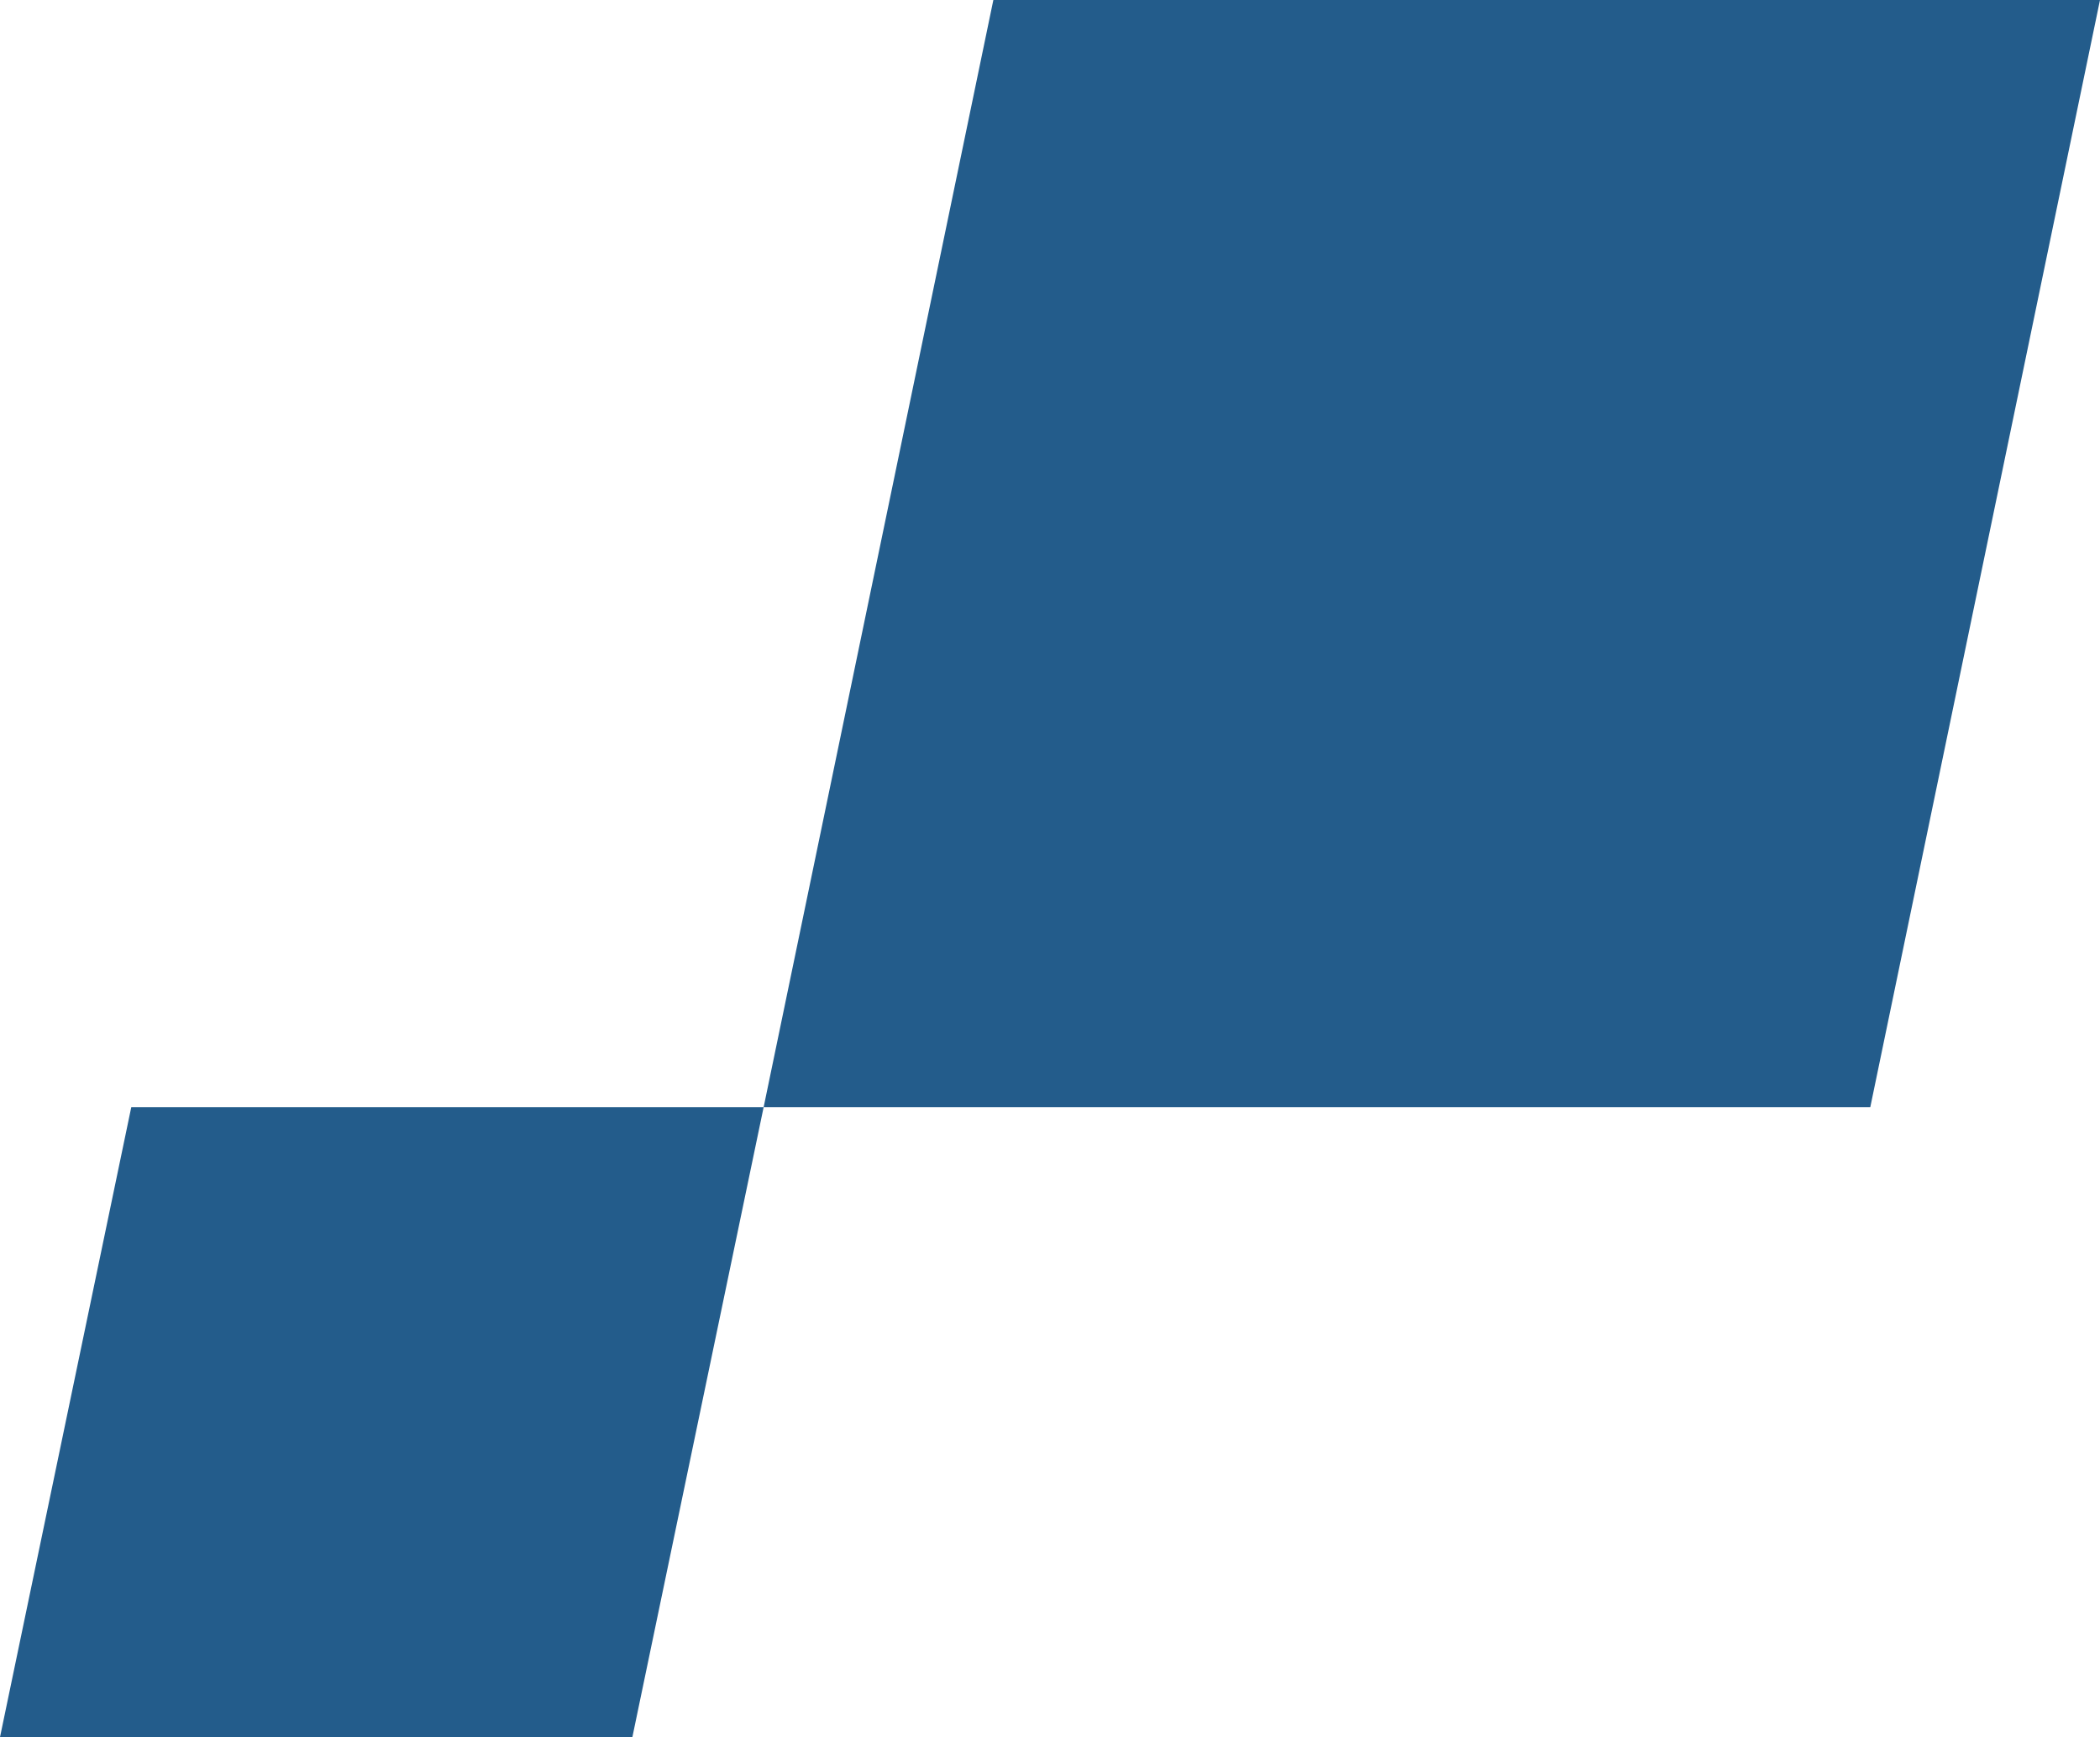
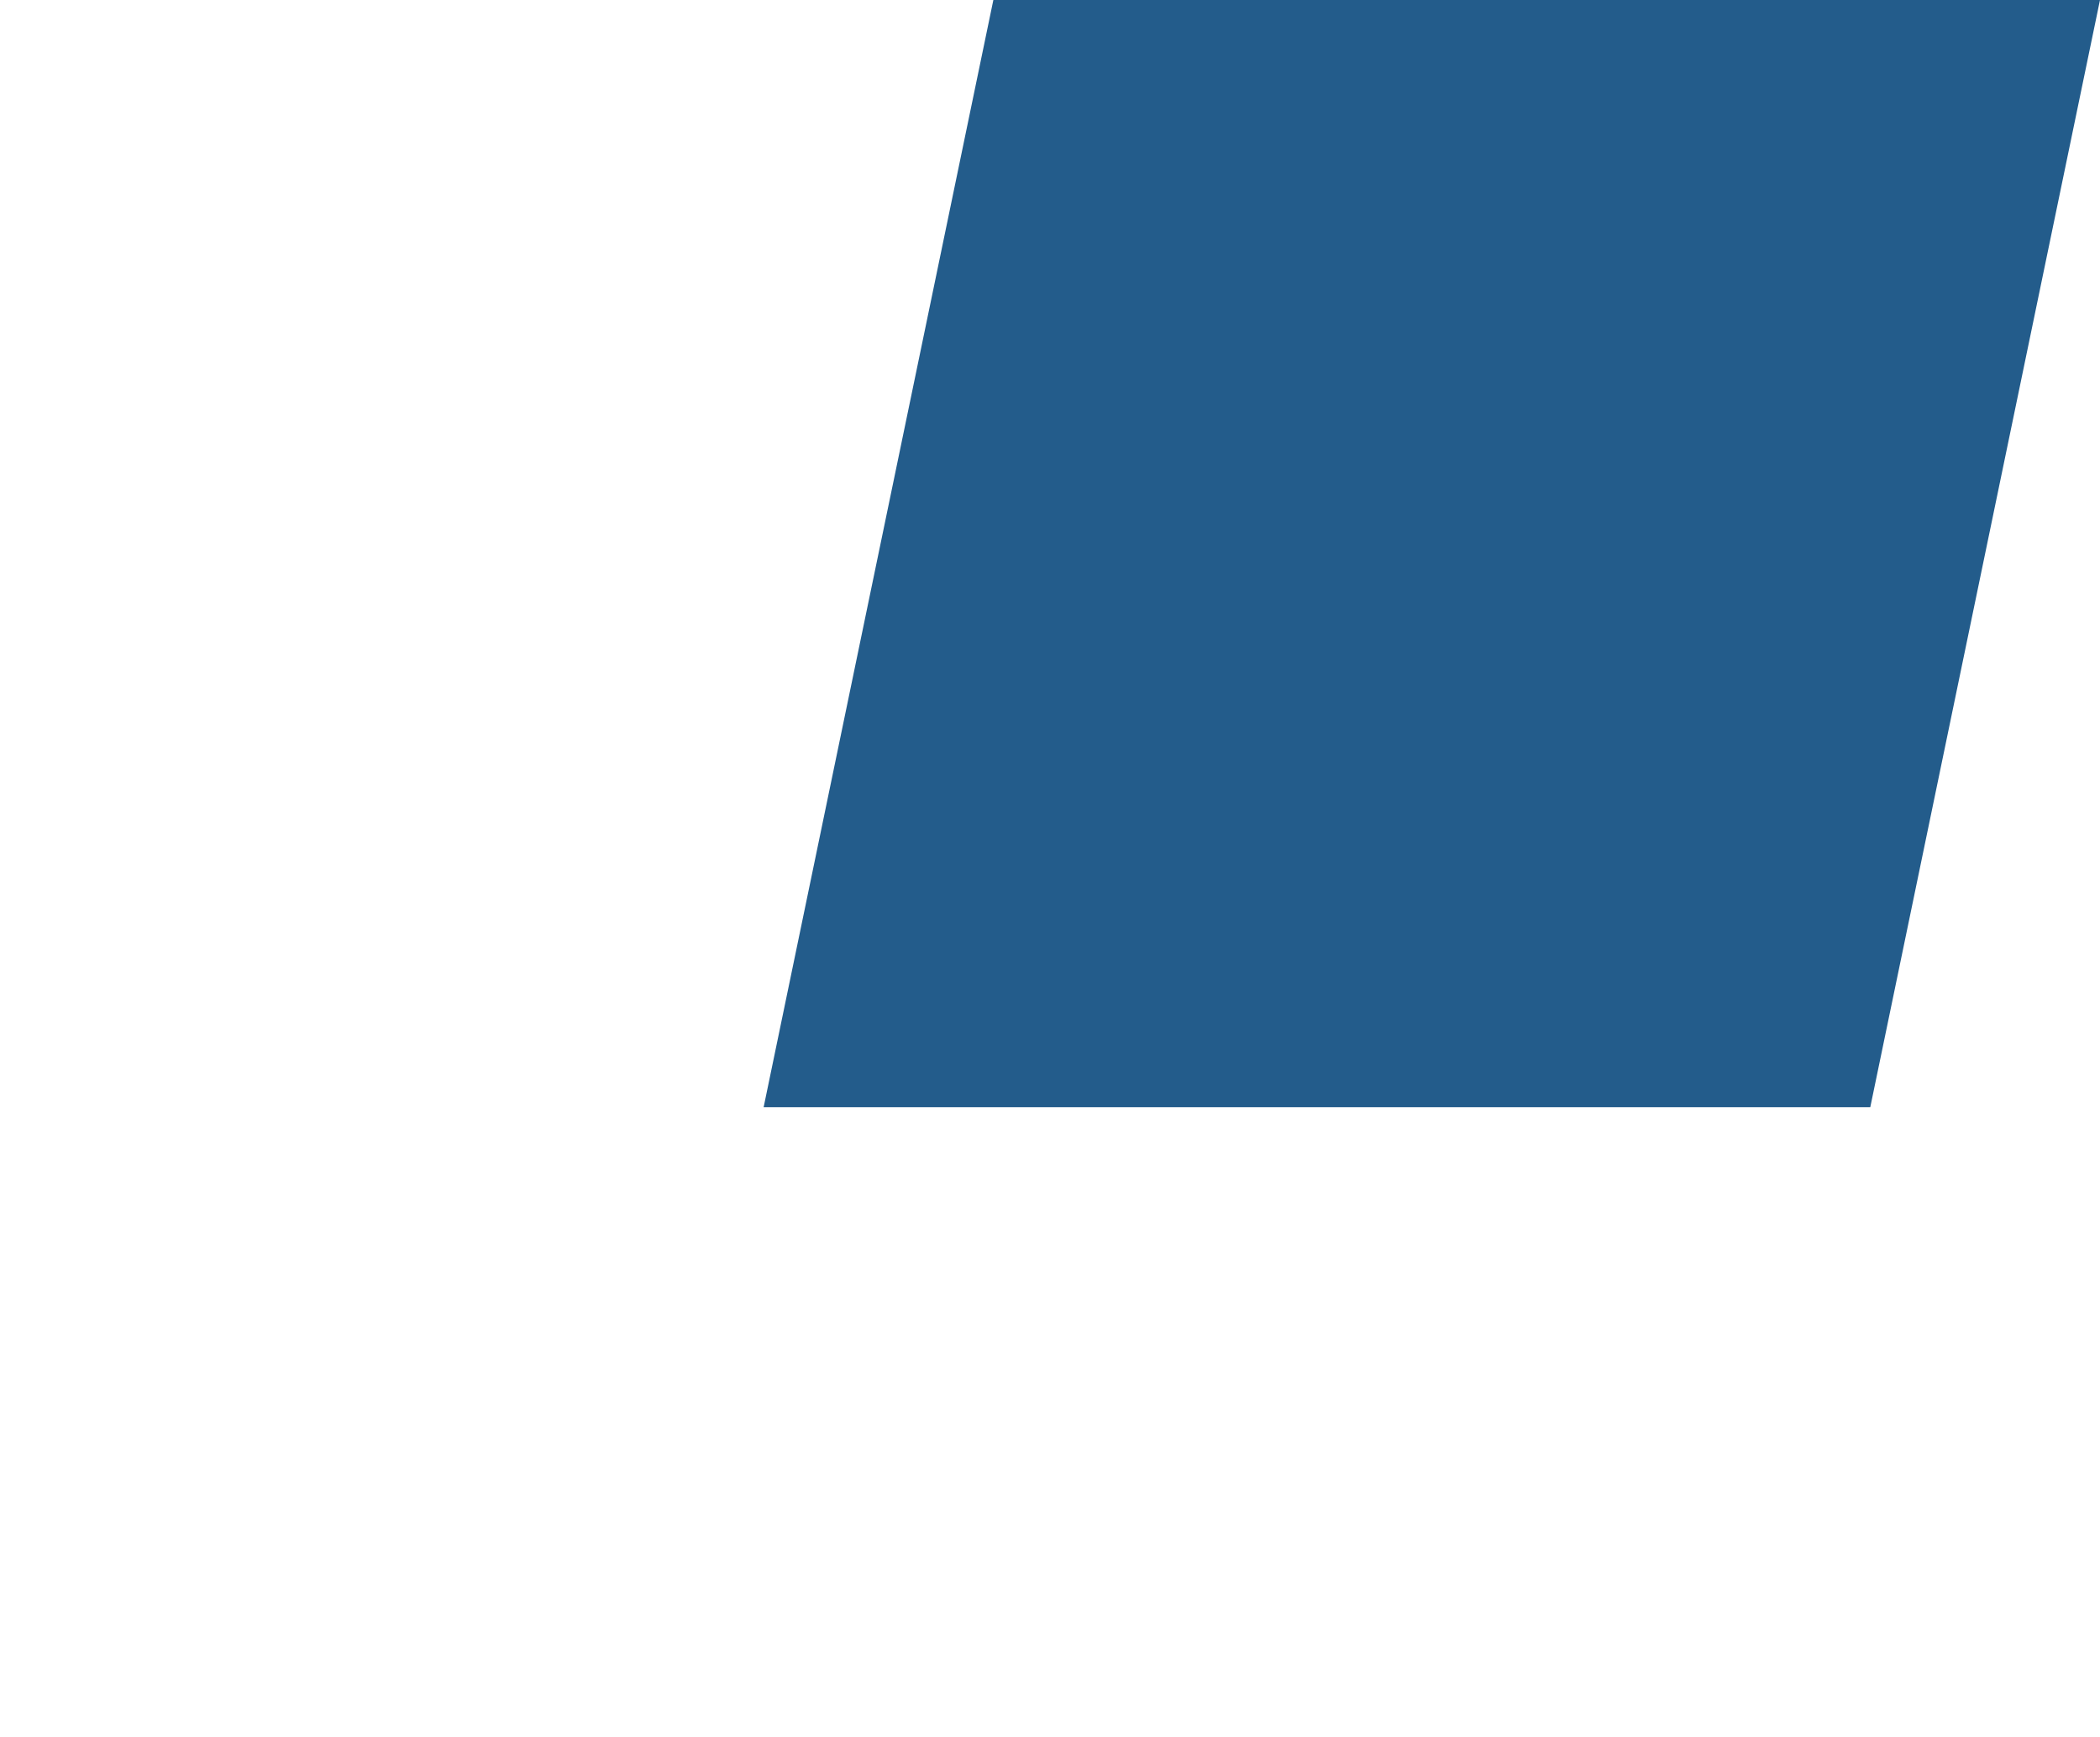
<svg xmlns="http://www.w3.org/2000/svg" width="110" height="91" viewBox="0 0 110 91" fill="none">
-   <path d="M6.876 58H40L33.124 91H0L6.876 58Z" fill="#235C8B" />
  <path d="M52.033 0H110L97.967 58H40L52.033 0Z" fill="#235C8B" />
</svg>